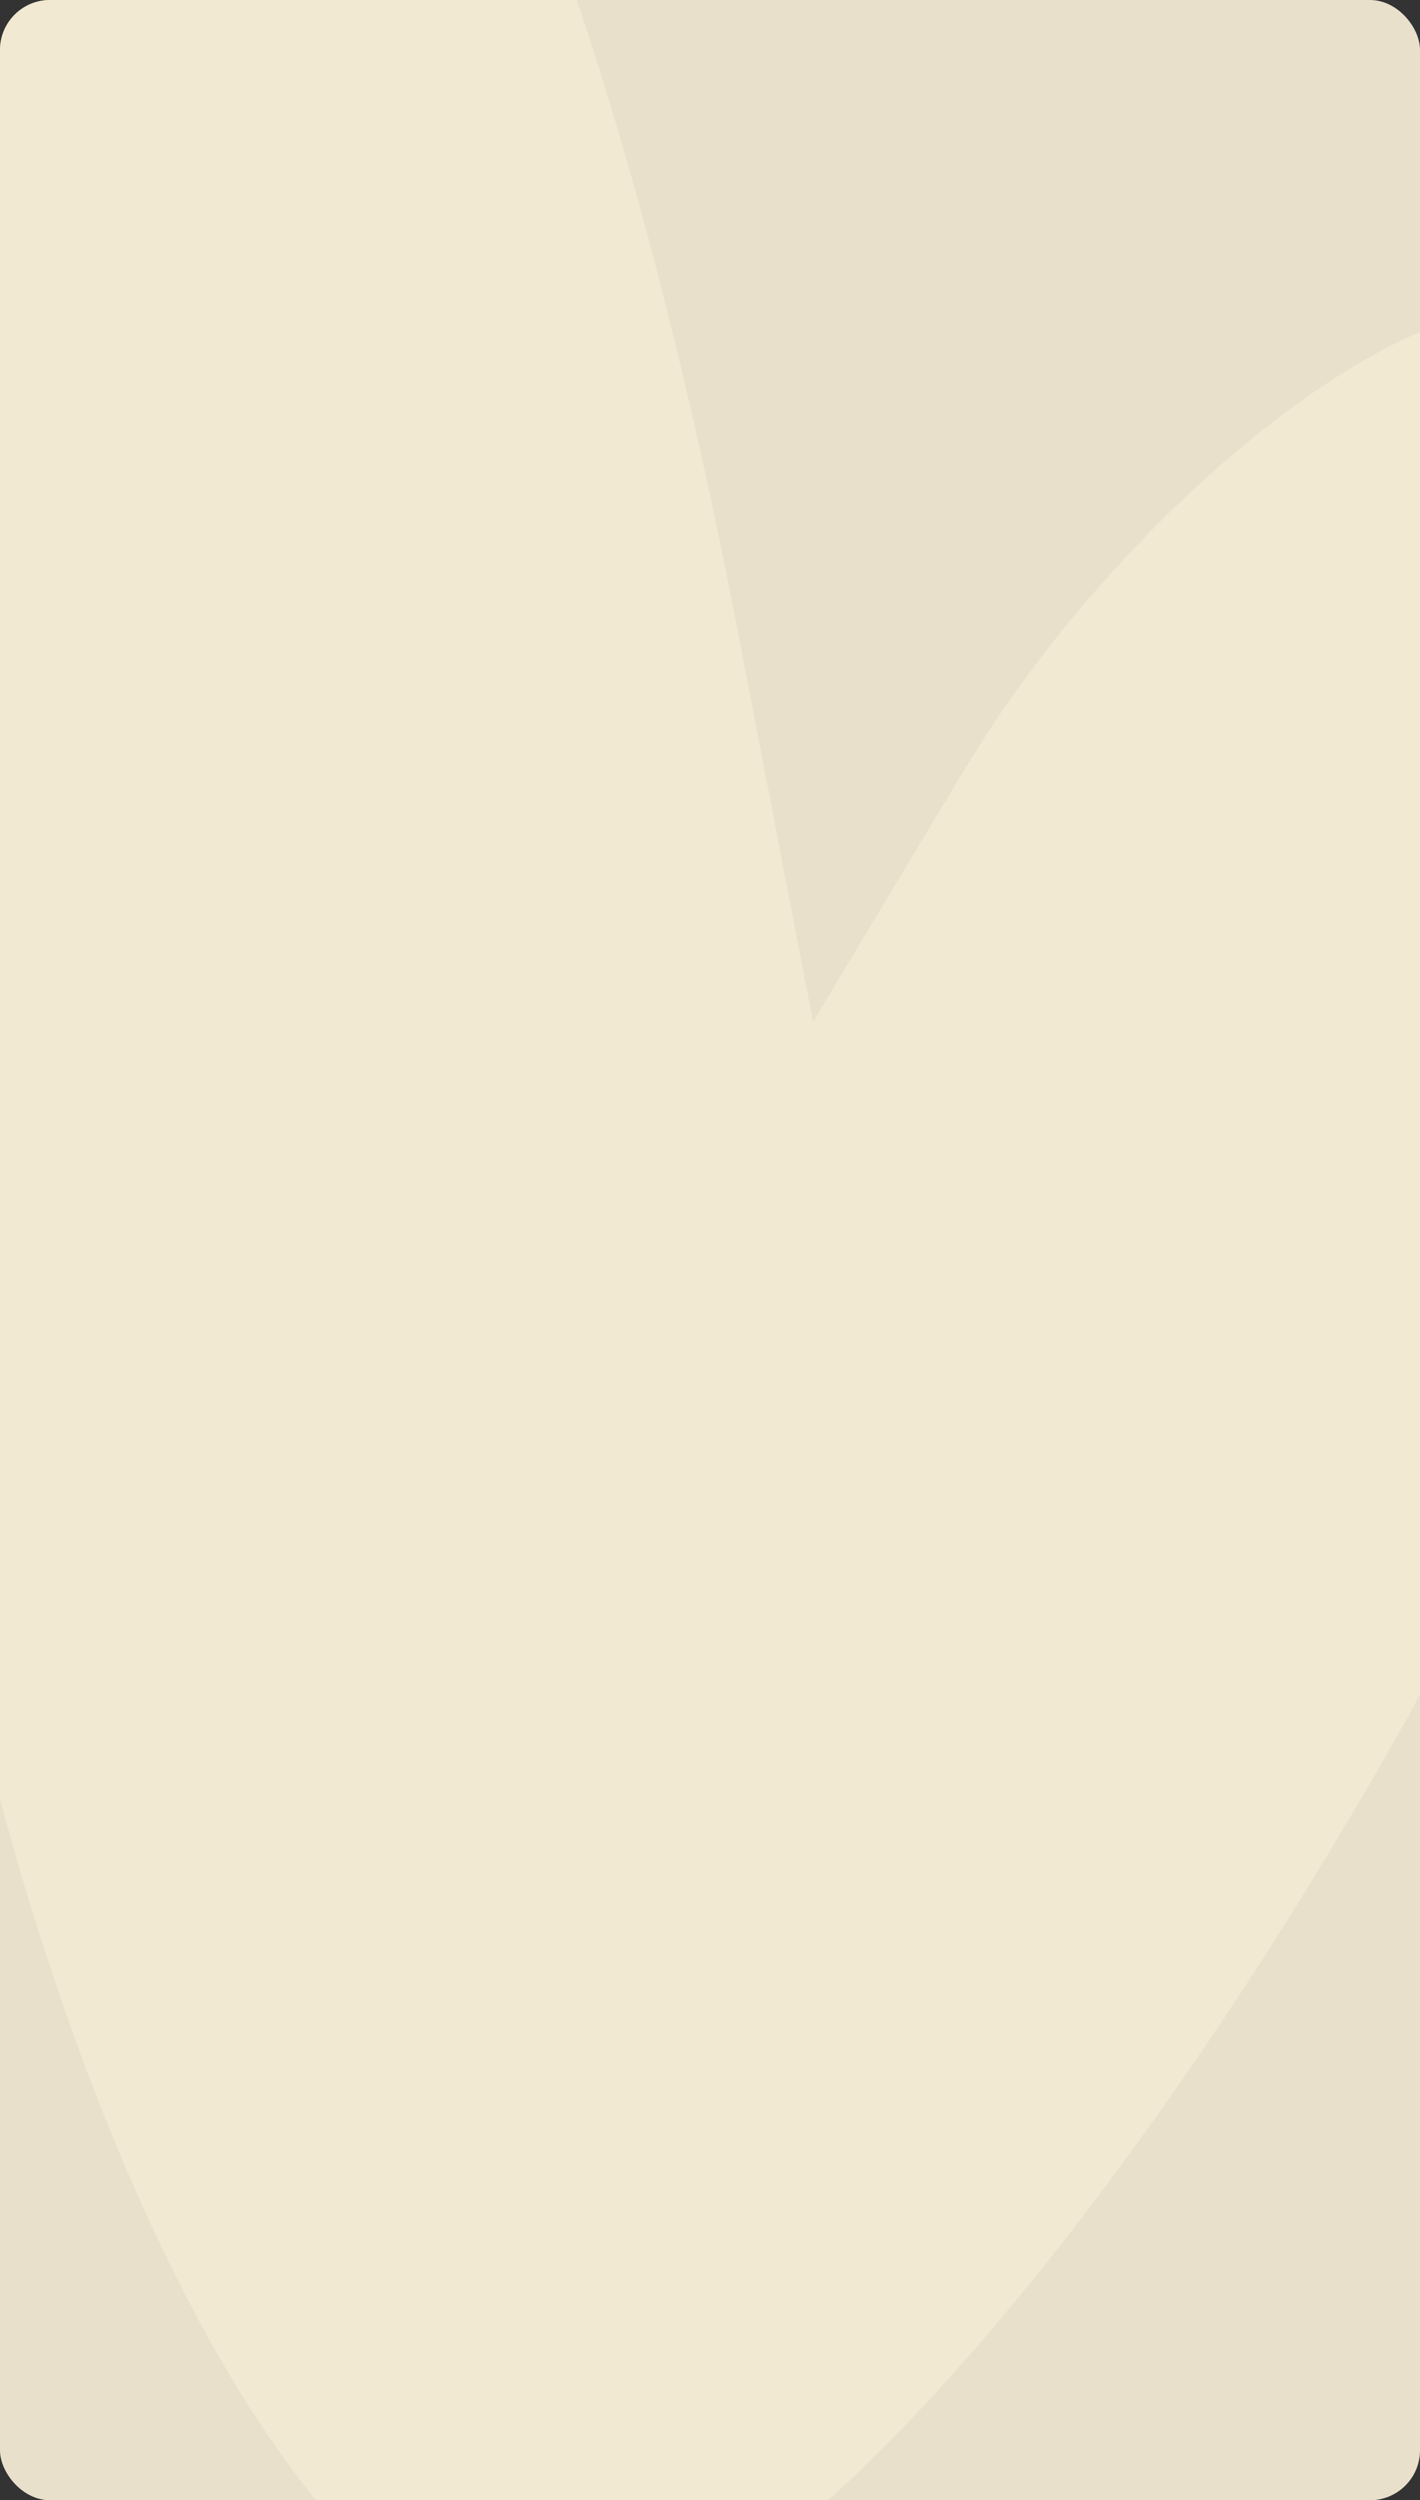
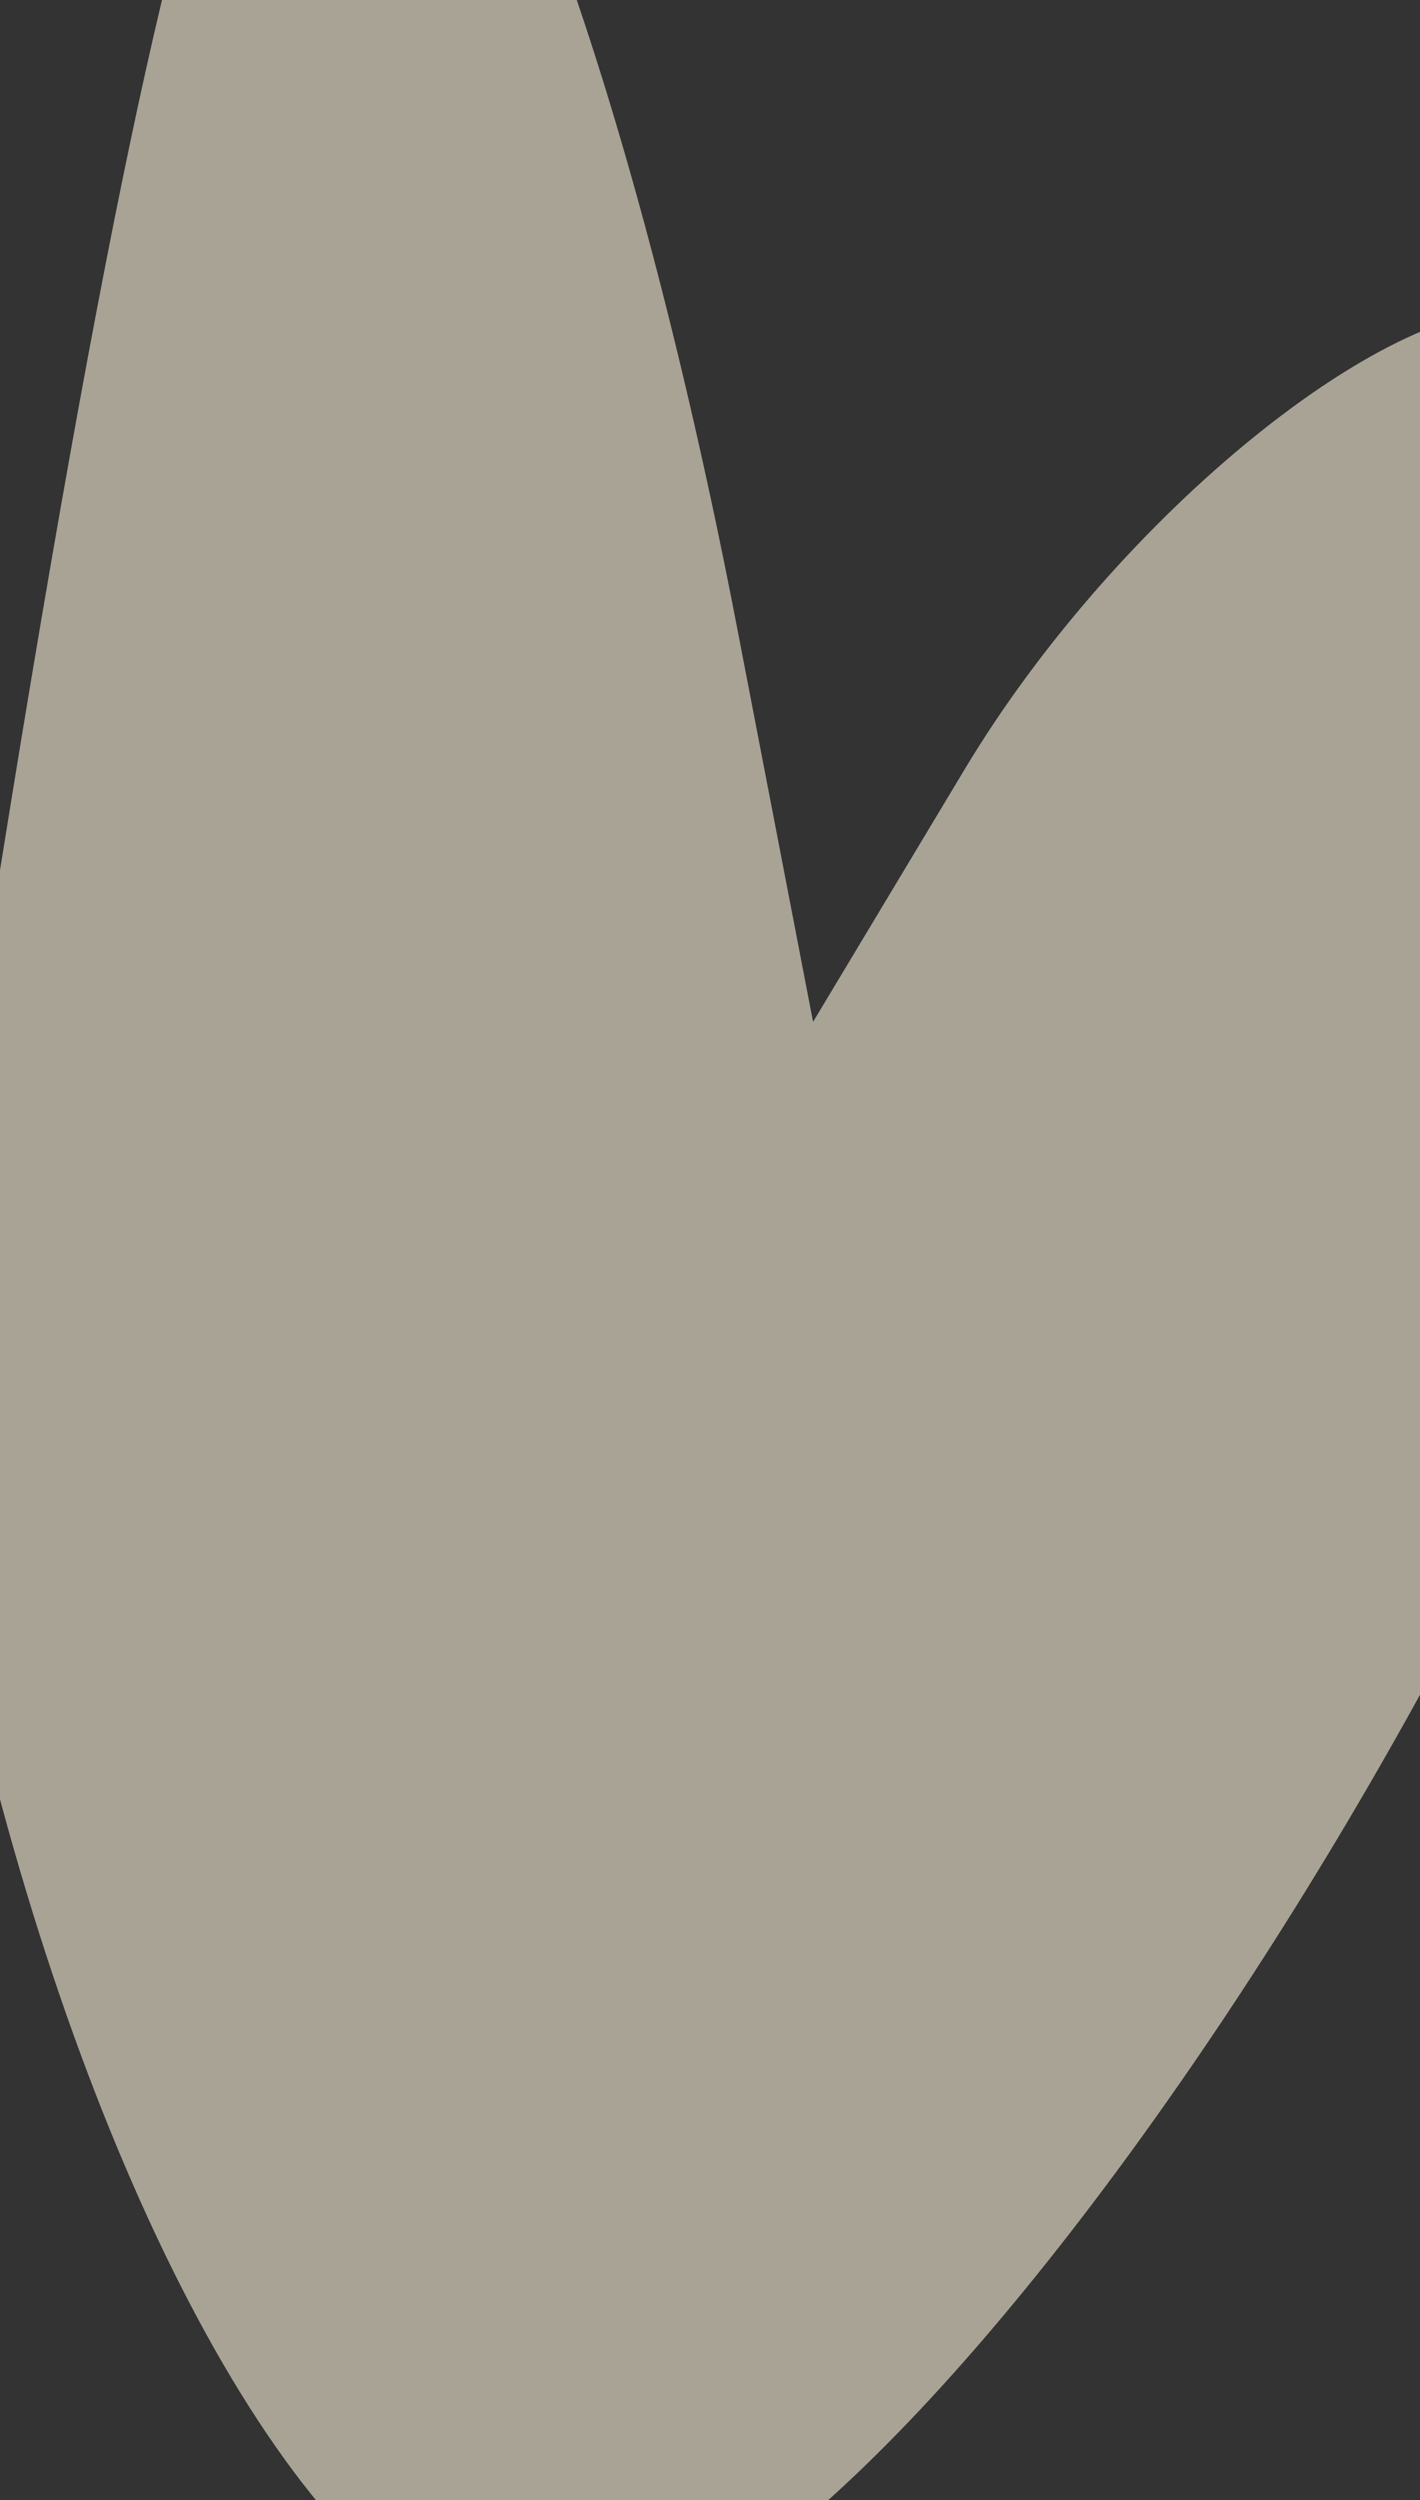
<svg xmlns="http://www.w3.org/2000/svg" width="284" height="500" viewBox="0 0 284 500" fill="none">
  <rect x="0" y="0" width="284" height="500" fill="#333333" stroke="none" />
  <g clip-path="url(#clip0_296_4526)">
-     <rect width="284" height="500" rx="10" fill="#E9E0CB" />
-     <path opacity="0.6" d="M-16.271 279.864C-31.268 173.253 -9.193 -38.565 19.683 -65.153C37.359 -81.411 53.351 -82.179 79.27 -67.99C99.393 -56.968 127.85 23.87 147.497 125.924L162.614 204.353L192.981 153.769C223.481 102.982 278.726 58.242 306.324 61.977C340.065 66.544 357.309 109.398 349.28 168.721C333.857 282.669 202.321 495.58 129.556 524.378C101.718 535.398 97.338 534.361 73.215 510.973C33.997 472.967 -2.294 379.235 -16.271 279.864Z" fill="#F7EED7" />
+     <path opacity="0.6" d="M-16.271 279.864C37.359 -81.411 53.351 -82.179 79.27 -67.99C99.393 -56.968 127.85 23.87 147.497 125.924L162.614 204.353L192.981 153.769C223.481 102.982 278.726 58.242 306.324 61.977C340.065 66.544 357.309 109.398 349.28 168.721C333.857 282.669 202.321 495.58 129.556 524.378C101.718 535.398 97.338 534.361 73.215 510.973C33.997 472.967 -2.294 379.235 -16.271 279.864Z" fill="#F7EED7" />
  </g>
  <defs>
    <clipPath id="clip0_296_4526">
      <rect width="284" height="500" rx="10" fill="white" />
    </clipPath>
  </defs>
</svg>